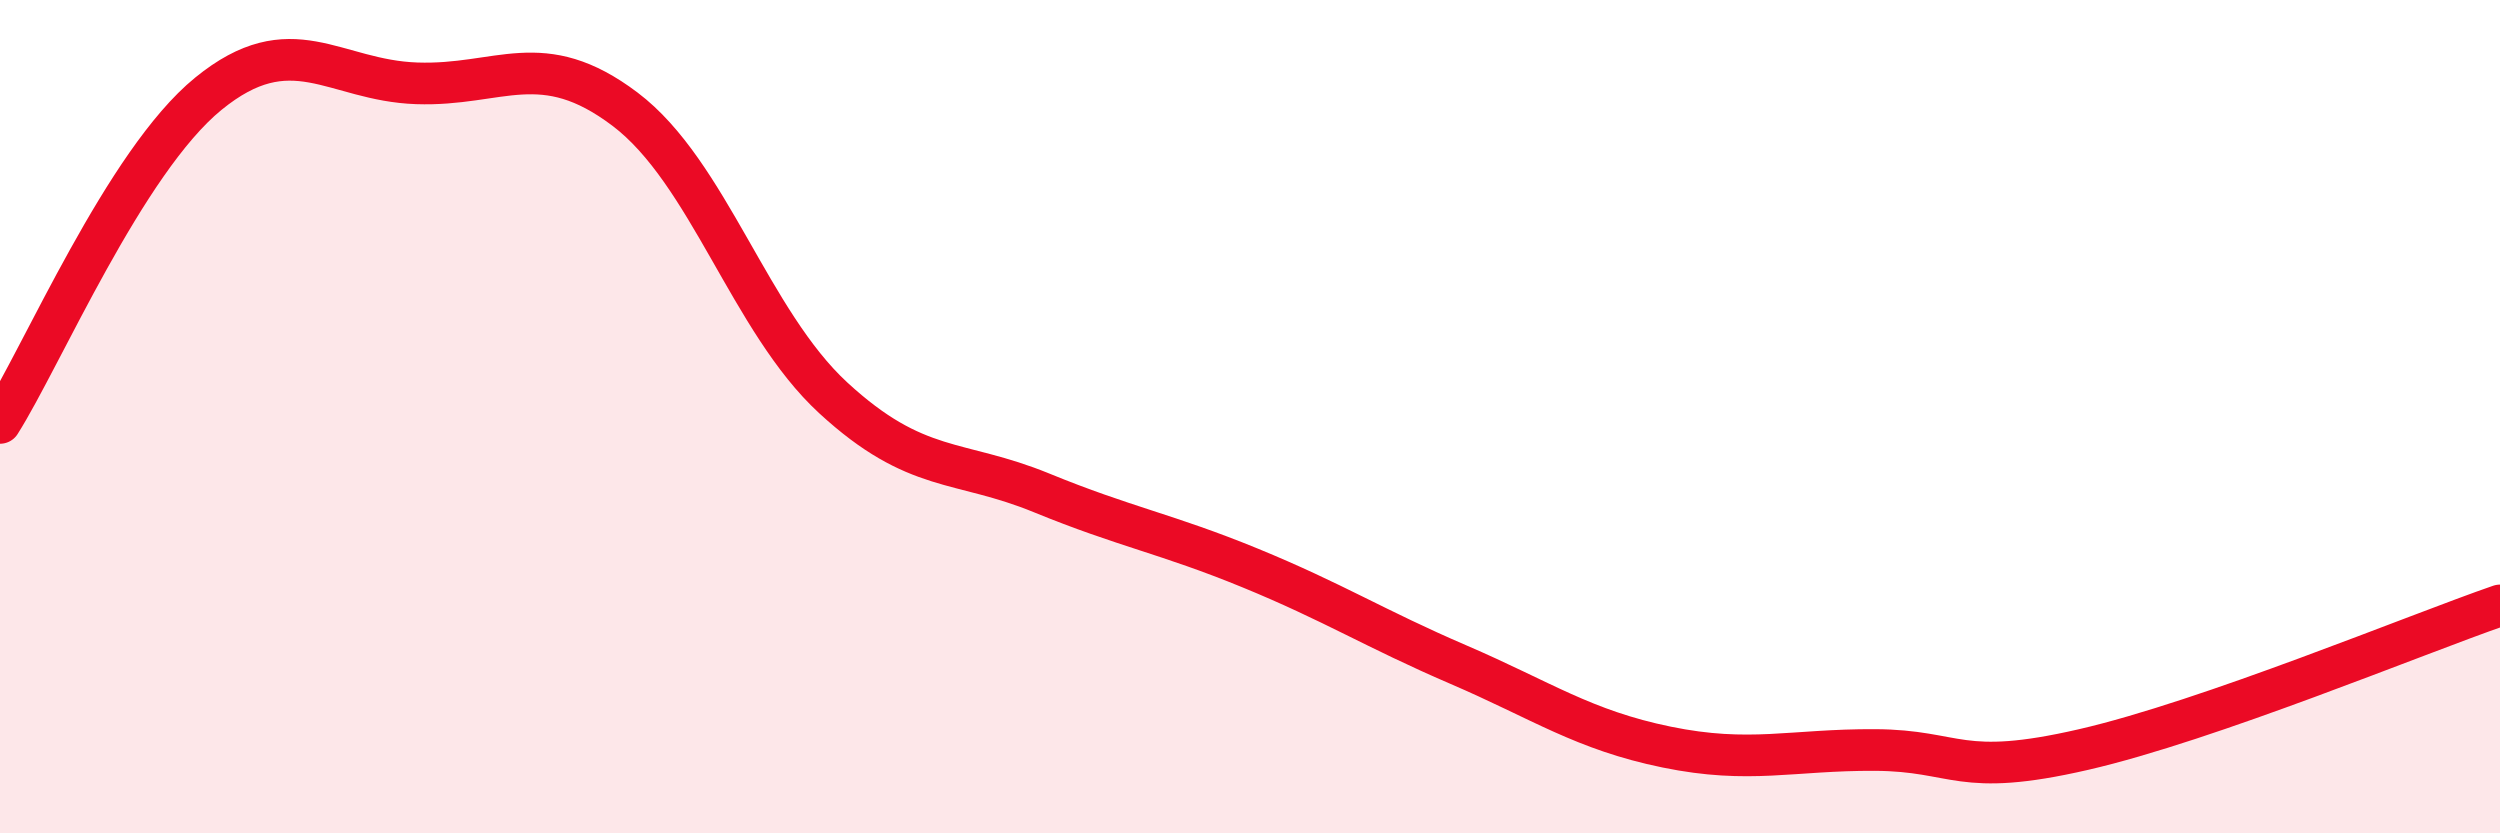
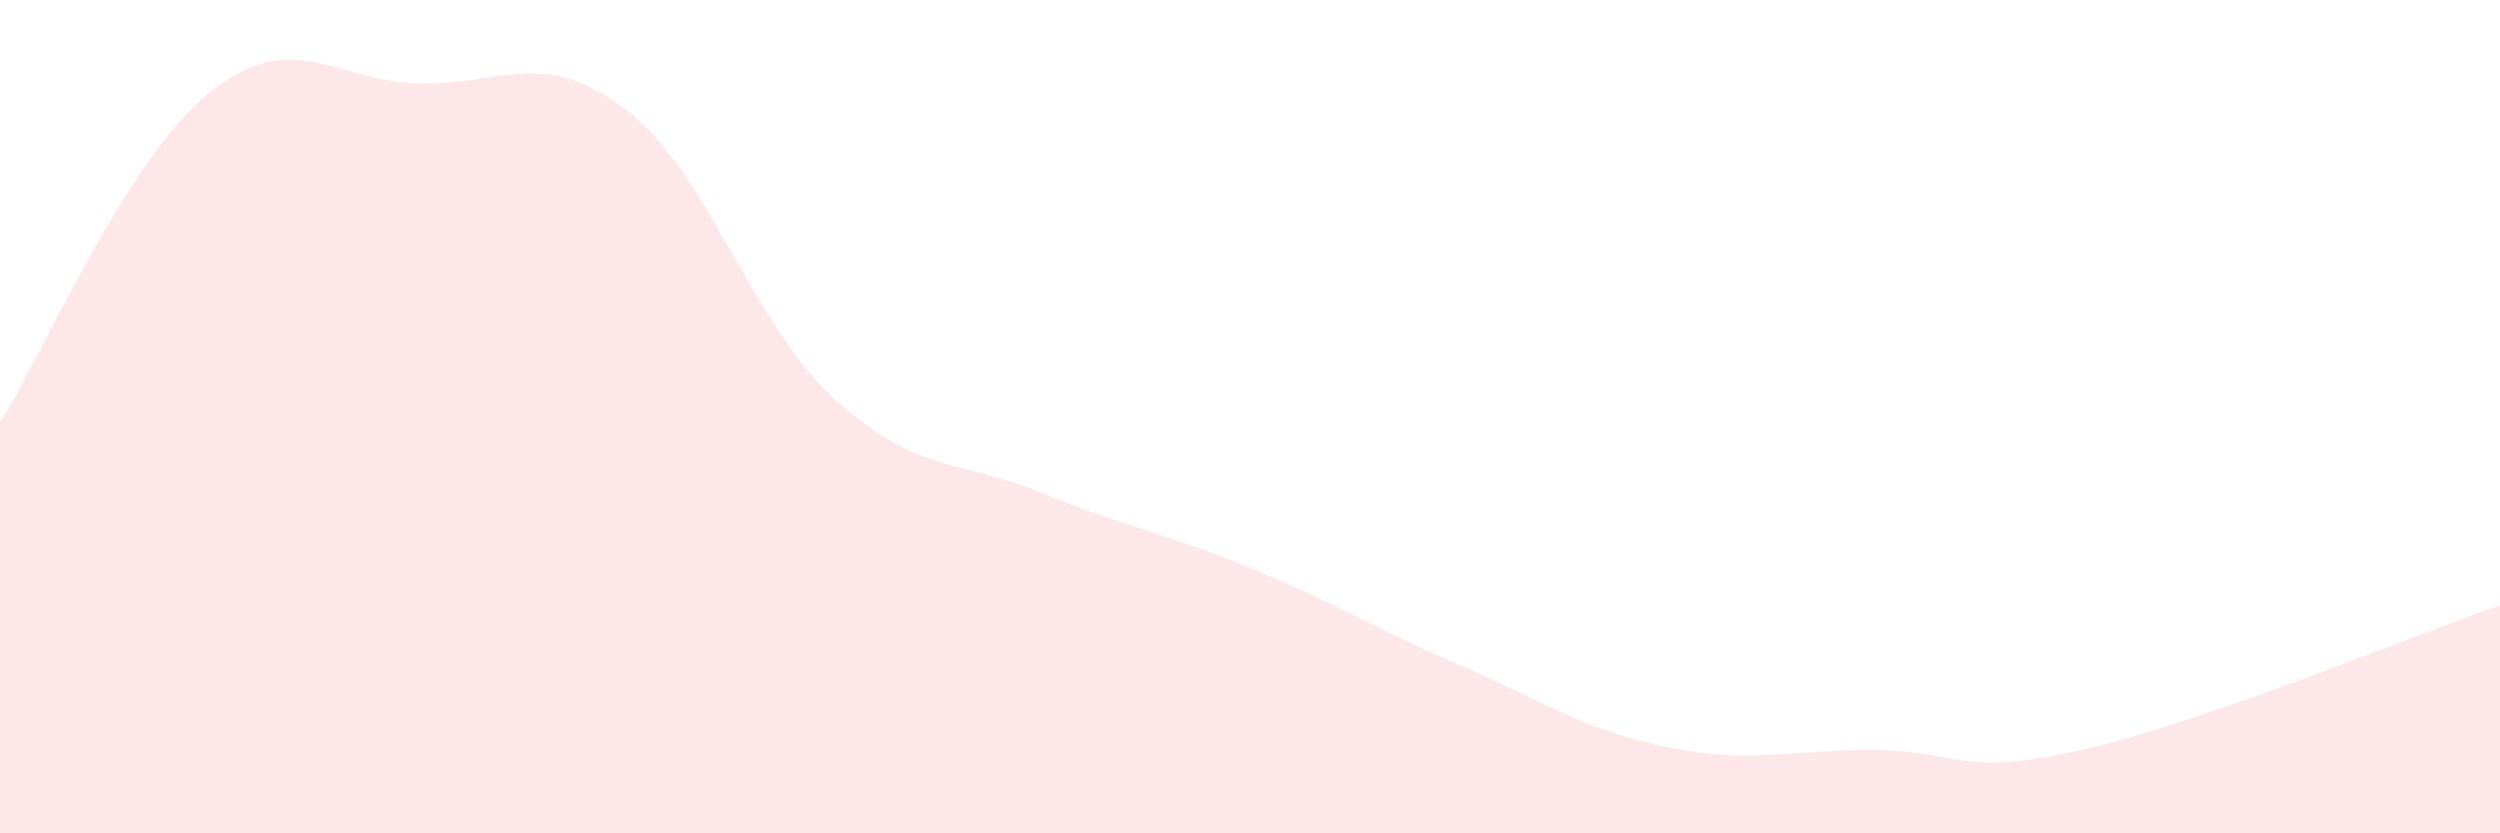
<svg xmlns="http://www.w3.org/2000/svg" width="60" height="20" viewBox="0 0 60 20">
  <path d="M 0,10.15 C 1,8.57 3,3.88 5,2.25 C 7,0.62 8,1.93 10,2 C 12,2.07 13,1.11 15,2.62 C 17,4.13 18,7.71 20,9.55 C 22,11.39 23,11.01 25,11.83 C 27,12.65 28,12.81 30,13.63 C 32,14.45 33,15.09 35,15.95 C 37,16.81 38,17.52 40,17.93 C 42,18.34 43,17.99 45,18 C 47,18.01 47,18.68 50,17.99 C 53,17.3 58,15.22 60,14.53L60 20L0 20Z" fill="#EB0A25" opacity="0.1" stroke-linecap="round" stroke-linejoin="round" />
-   <path d="M 0,10.15 C 1,8.57 3,3.88 5,2.25 C 7,0.62 8,1.93 10,2 C 12,2.07 13,1.11 15,2.62 C 17,4.13 18,7.71 20,9.55 C 22,11.39 23,11.01 25,11.83 C 27,12.65 28,12.81 30,13.63 C 32,14.45 33,15.09 35,15.95 C 37,16.81 38,17.52 40,17.93 C 42,18.34 43,17.99 45,18 C 47,18.01 47,18.68 50,17.99 C 53,17.3 58,15.22 60,14.53" stroke="#EB0A25" stroke-width="1" fill="none" stroke-linecap="round" stroke-linejoin="round" />
</svg>